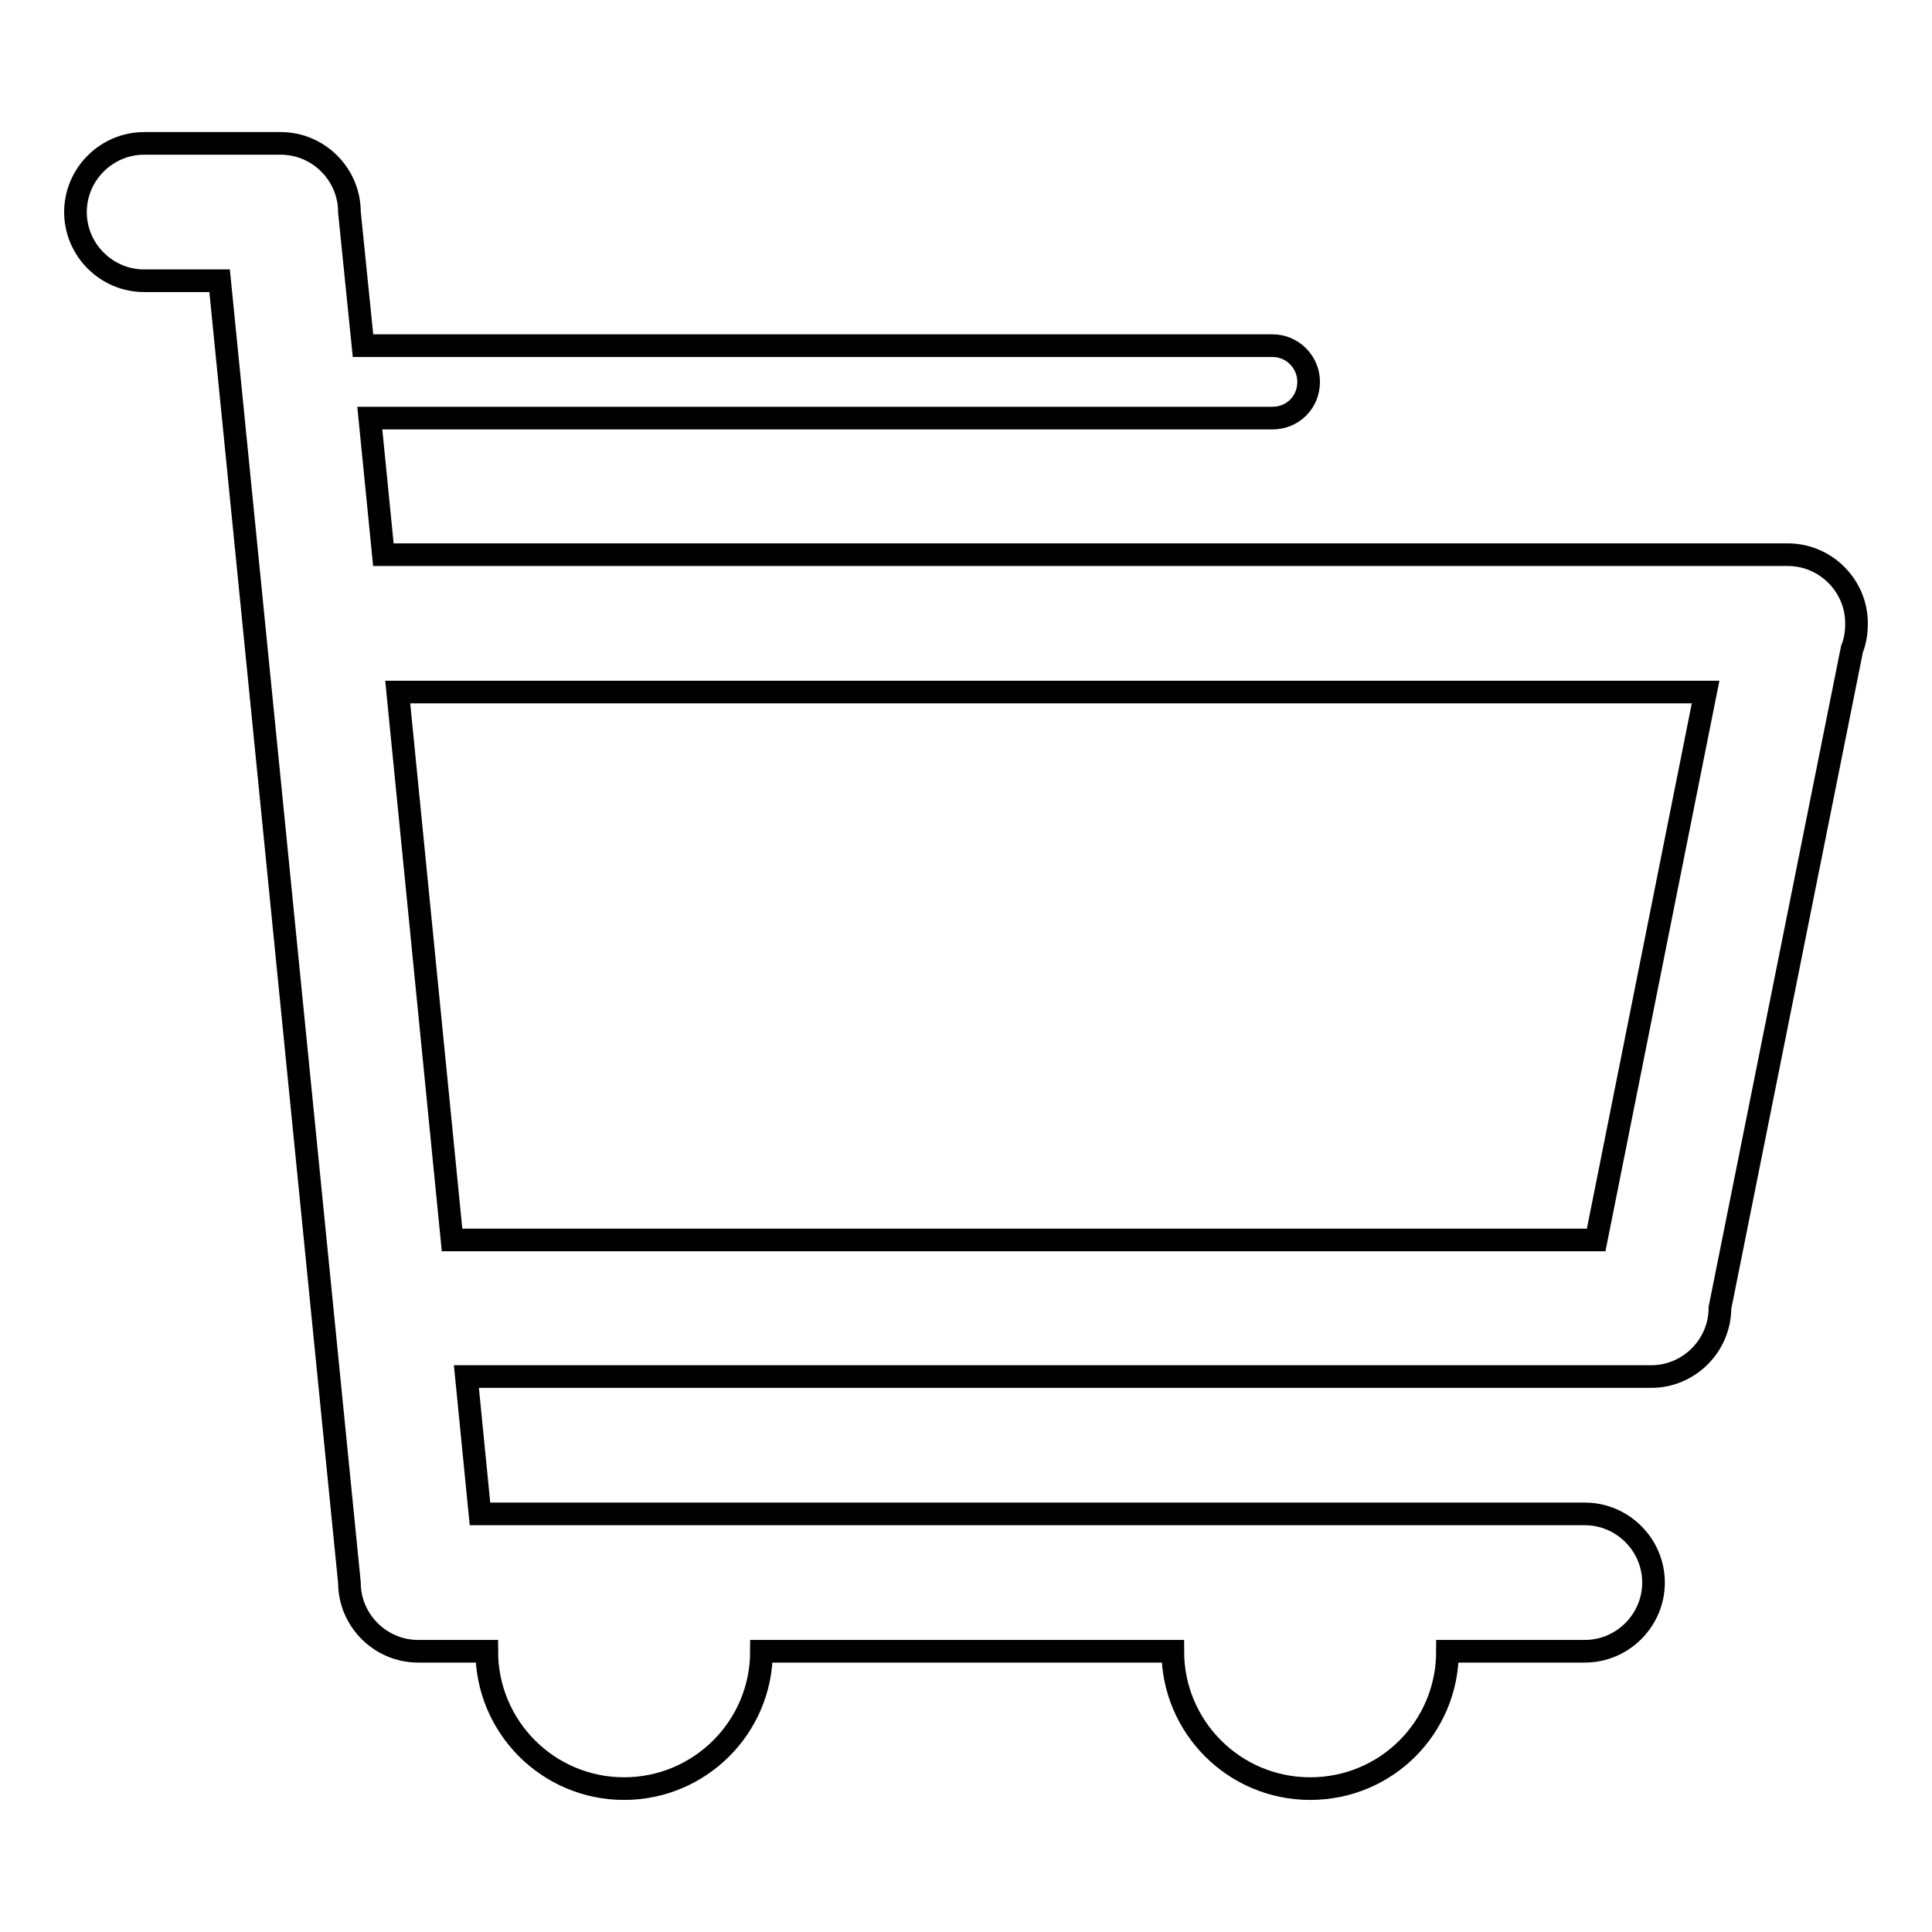
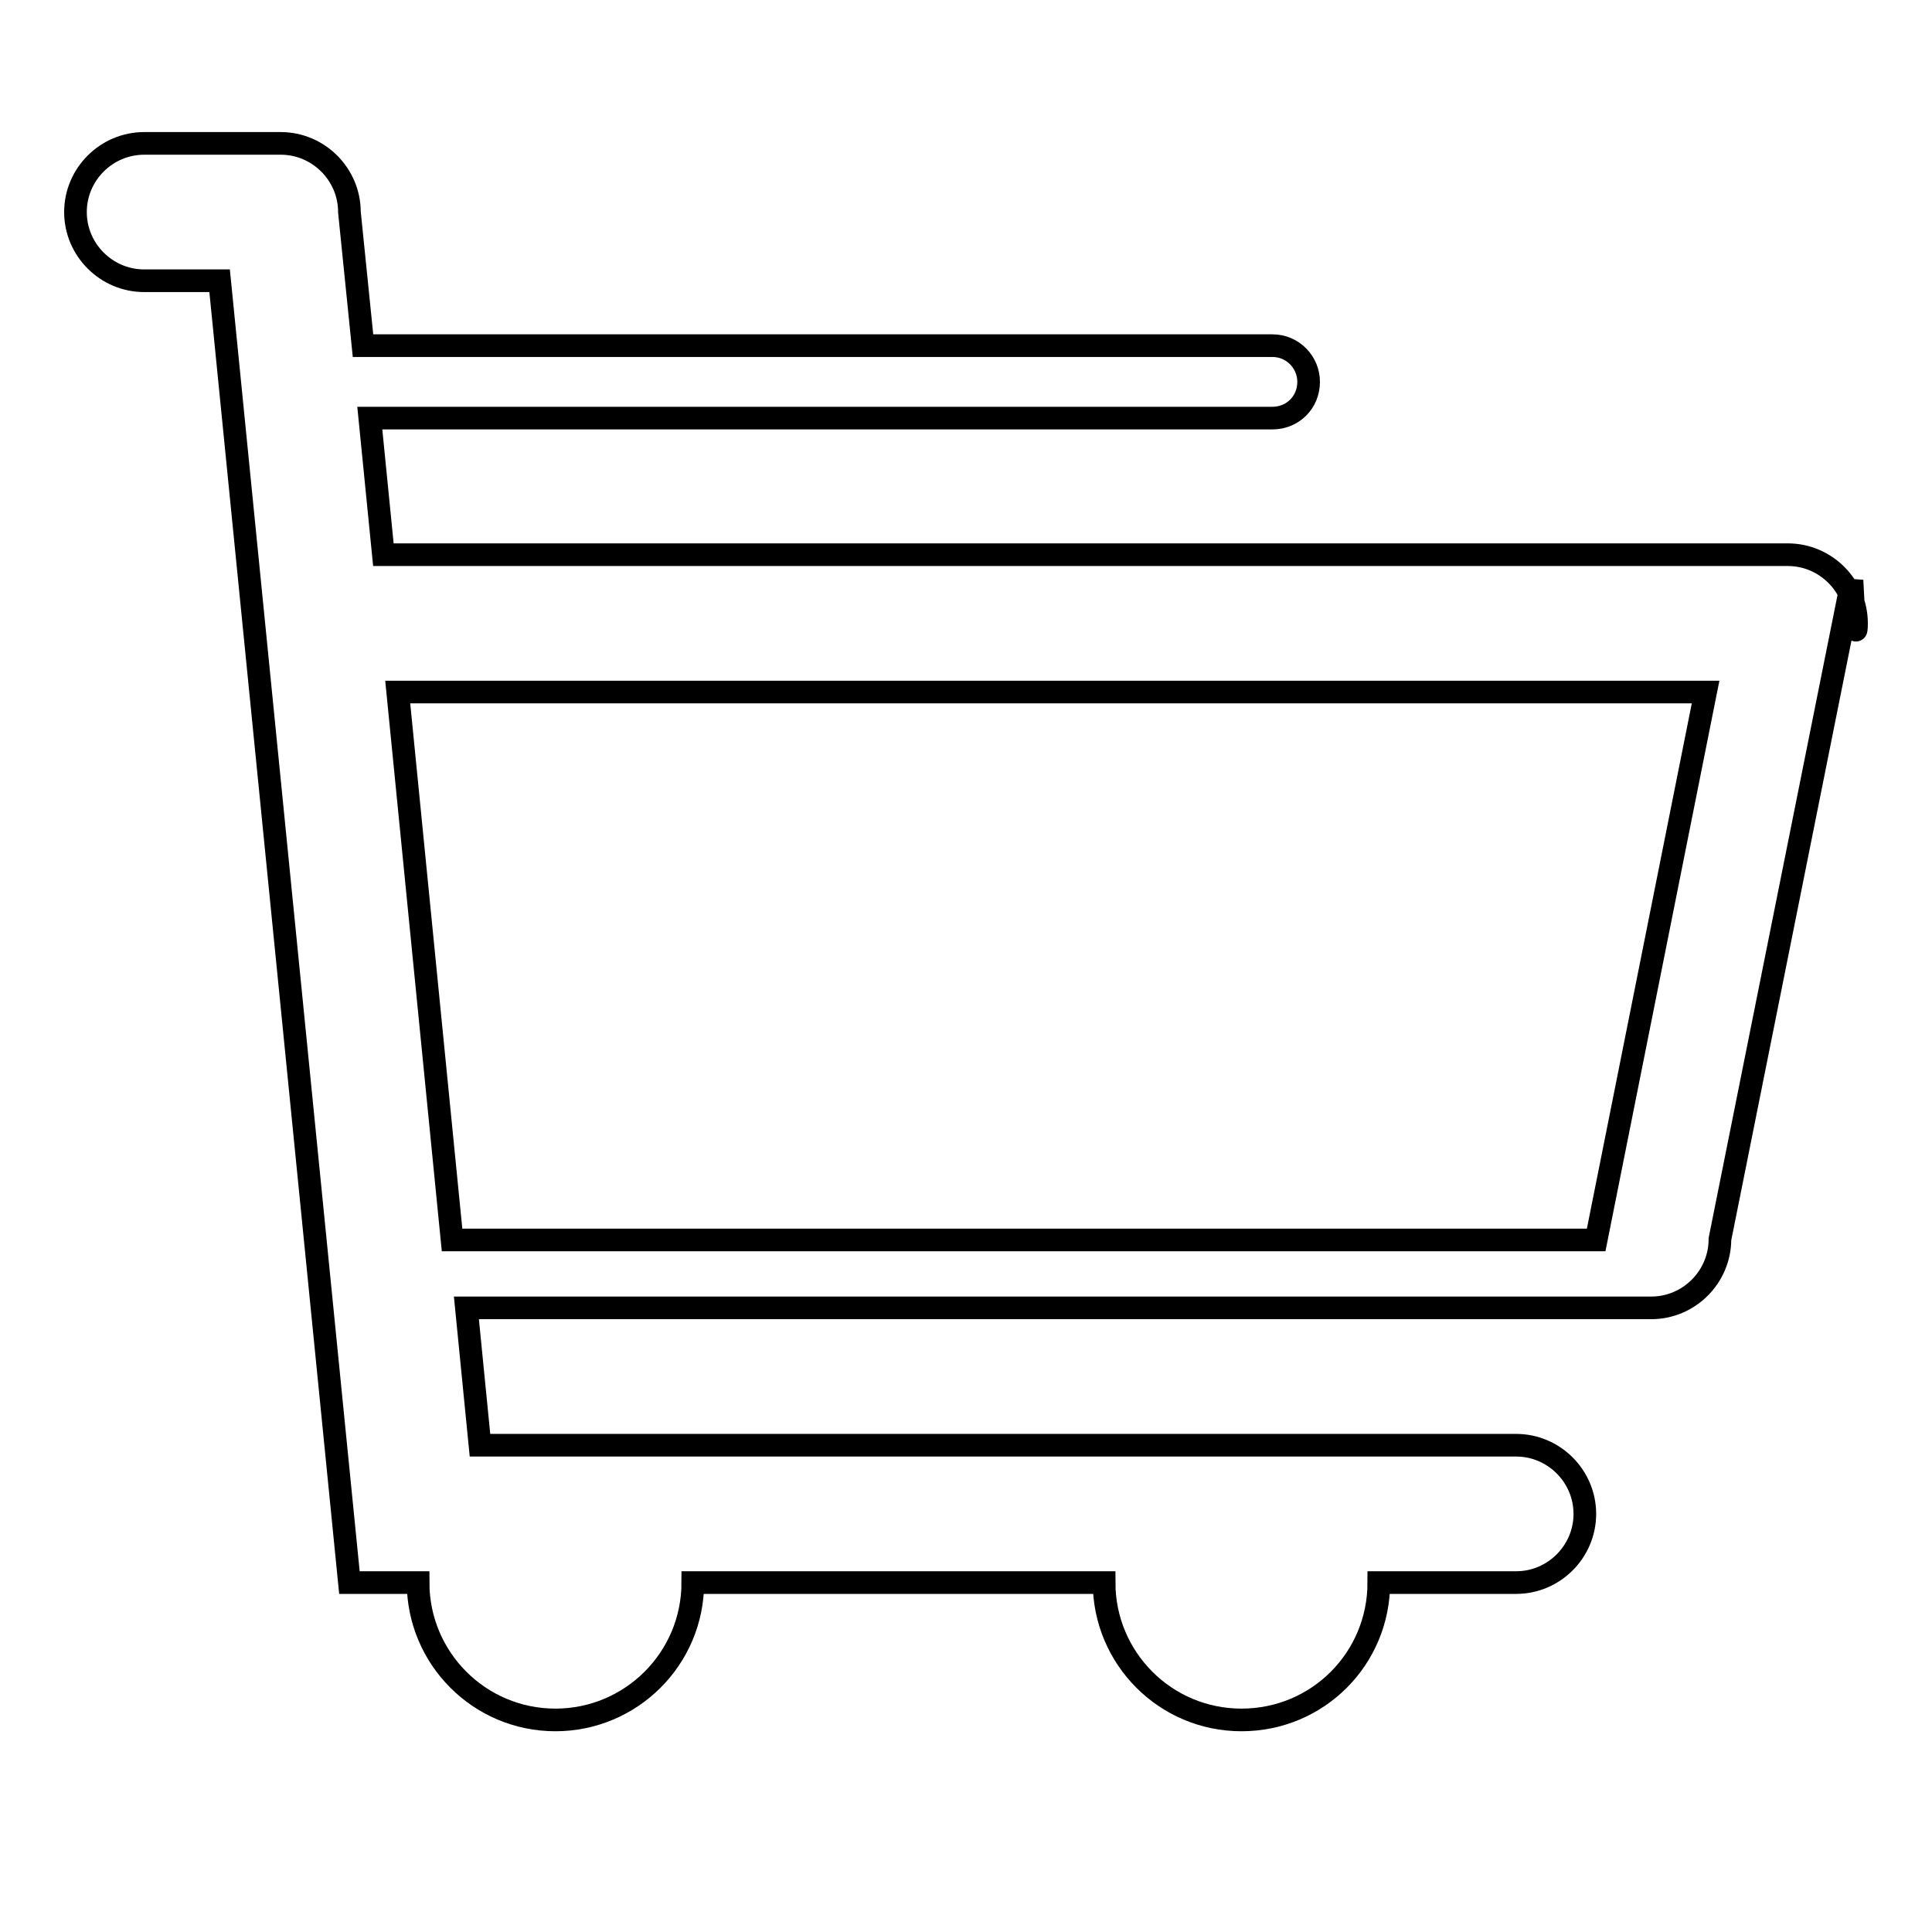
<svg xmlns="http://www.w3.org/2000/svg" version="1.1" x="0px" y="0px" viewBox="0 0 256 256" enable-background="new 0 0 256 256" xml:space="preserve">
  <g>
    <g>
-       <path stroke-width="3" fill-opacity="0" stroke="#000000" d="M246,82.6c0-5-4.1-9.1-9.1-9.1H50.8L49,55.4h119.6c2.7,0,4.8-2.1,4.8-4.8c0-2.6-2.1-4.8-4.8-4.8H48.1l-1.8-17.7c0-5-4.1-9.1-9.1-9.1H19.1c-5,0-9.1,4.1-9.1,9.1c0,5,4.1,9.1,9.1,9.1h10l17.2,172.5c0,5,4.1,9.1,9.1,9.1h9.1c0,10,8.1,18.2,18.2,18.2c10,0,18.2-8.1,18.2-18.2h54.5c0,10,8.1,18.2,18.2,18.2s18.2-8.1,18.2-18.2h18.2c5,0,9.1-4.1,9.1-9.1c0-5-4.1-9.1-9.1-9.1H63.6l-1.8-18.2h157c5,0,9.1-4.1,9.1-9.1l17.5-87.3C245.8,85,246,83.9,246,82.6z M52.7,91.7H226l-14.5,72.6H59.9L52.7,91.7z" />
+       <path stroke-width="3" fill-opacity="0" stroke="#000000" d="M246,82.6c0-5-4.1-9.1-9.1-9.1H50.8L49,55.4h119.6c2.7,0,4.8-2.1,4.8-4.8c0-2.6-2.1-4.8-4.8-4.8H48.1l-1.8-17.7c0-5-4.1-9.1-9.1-9.1H19.1c-5,0-9.1,4.1-9.1,9.1c0,5,4.1,9.1,9.1,9.1h10l17.2,172.5h9.1c0,10,8.1,18.2,18.2,18.2c10,0,18.2-8.1,18.2-18.2h54.5c0,10,8.1,18.2,18.2,18.2s18.2-8.1,18.2-18.2h18.2c5,0,9.1-4.1,9.1-9.1c0-5-4.1-9.1-9.1-9.1H63.6l-1.8-18.2h157c5,0,9.1-4.1,9.1-9.1l17.5-87.3C245.8,85,246,83.9,246,82.6z M52.7,91.7H226l-14.5,72.6H59.9L52.7,91.7z" />
    </g>
  </g>
</svg>